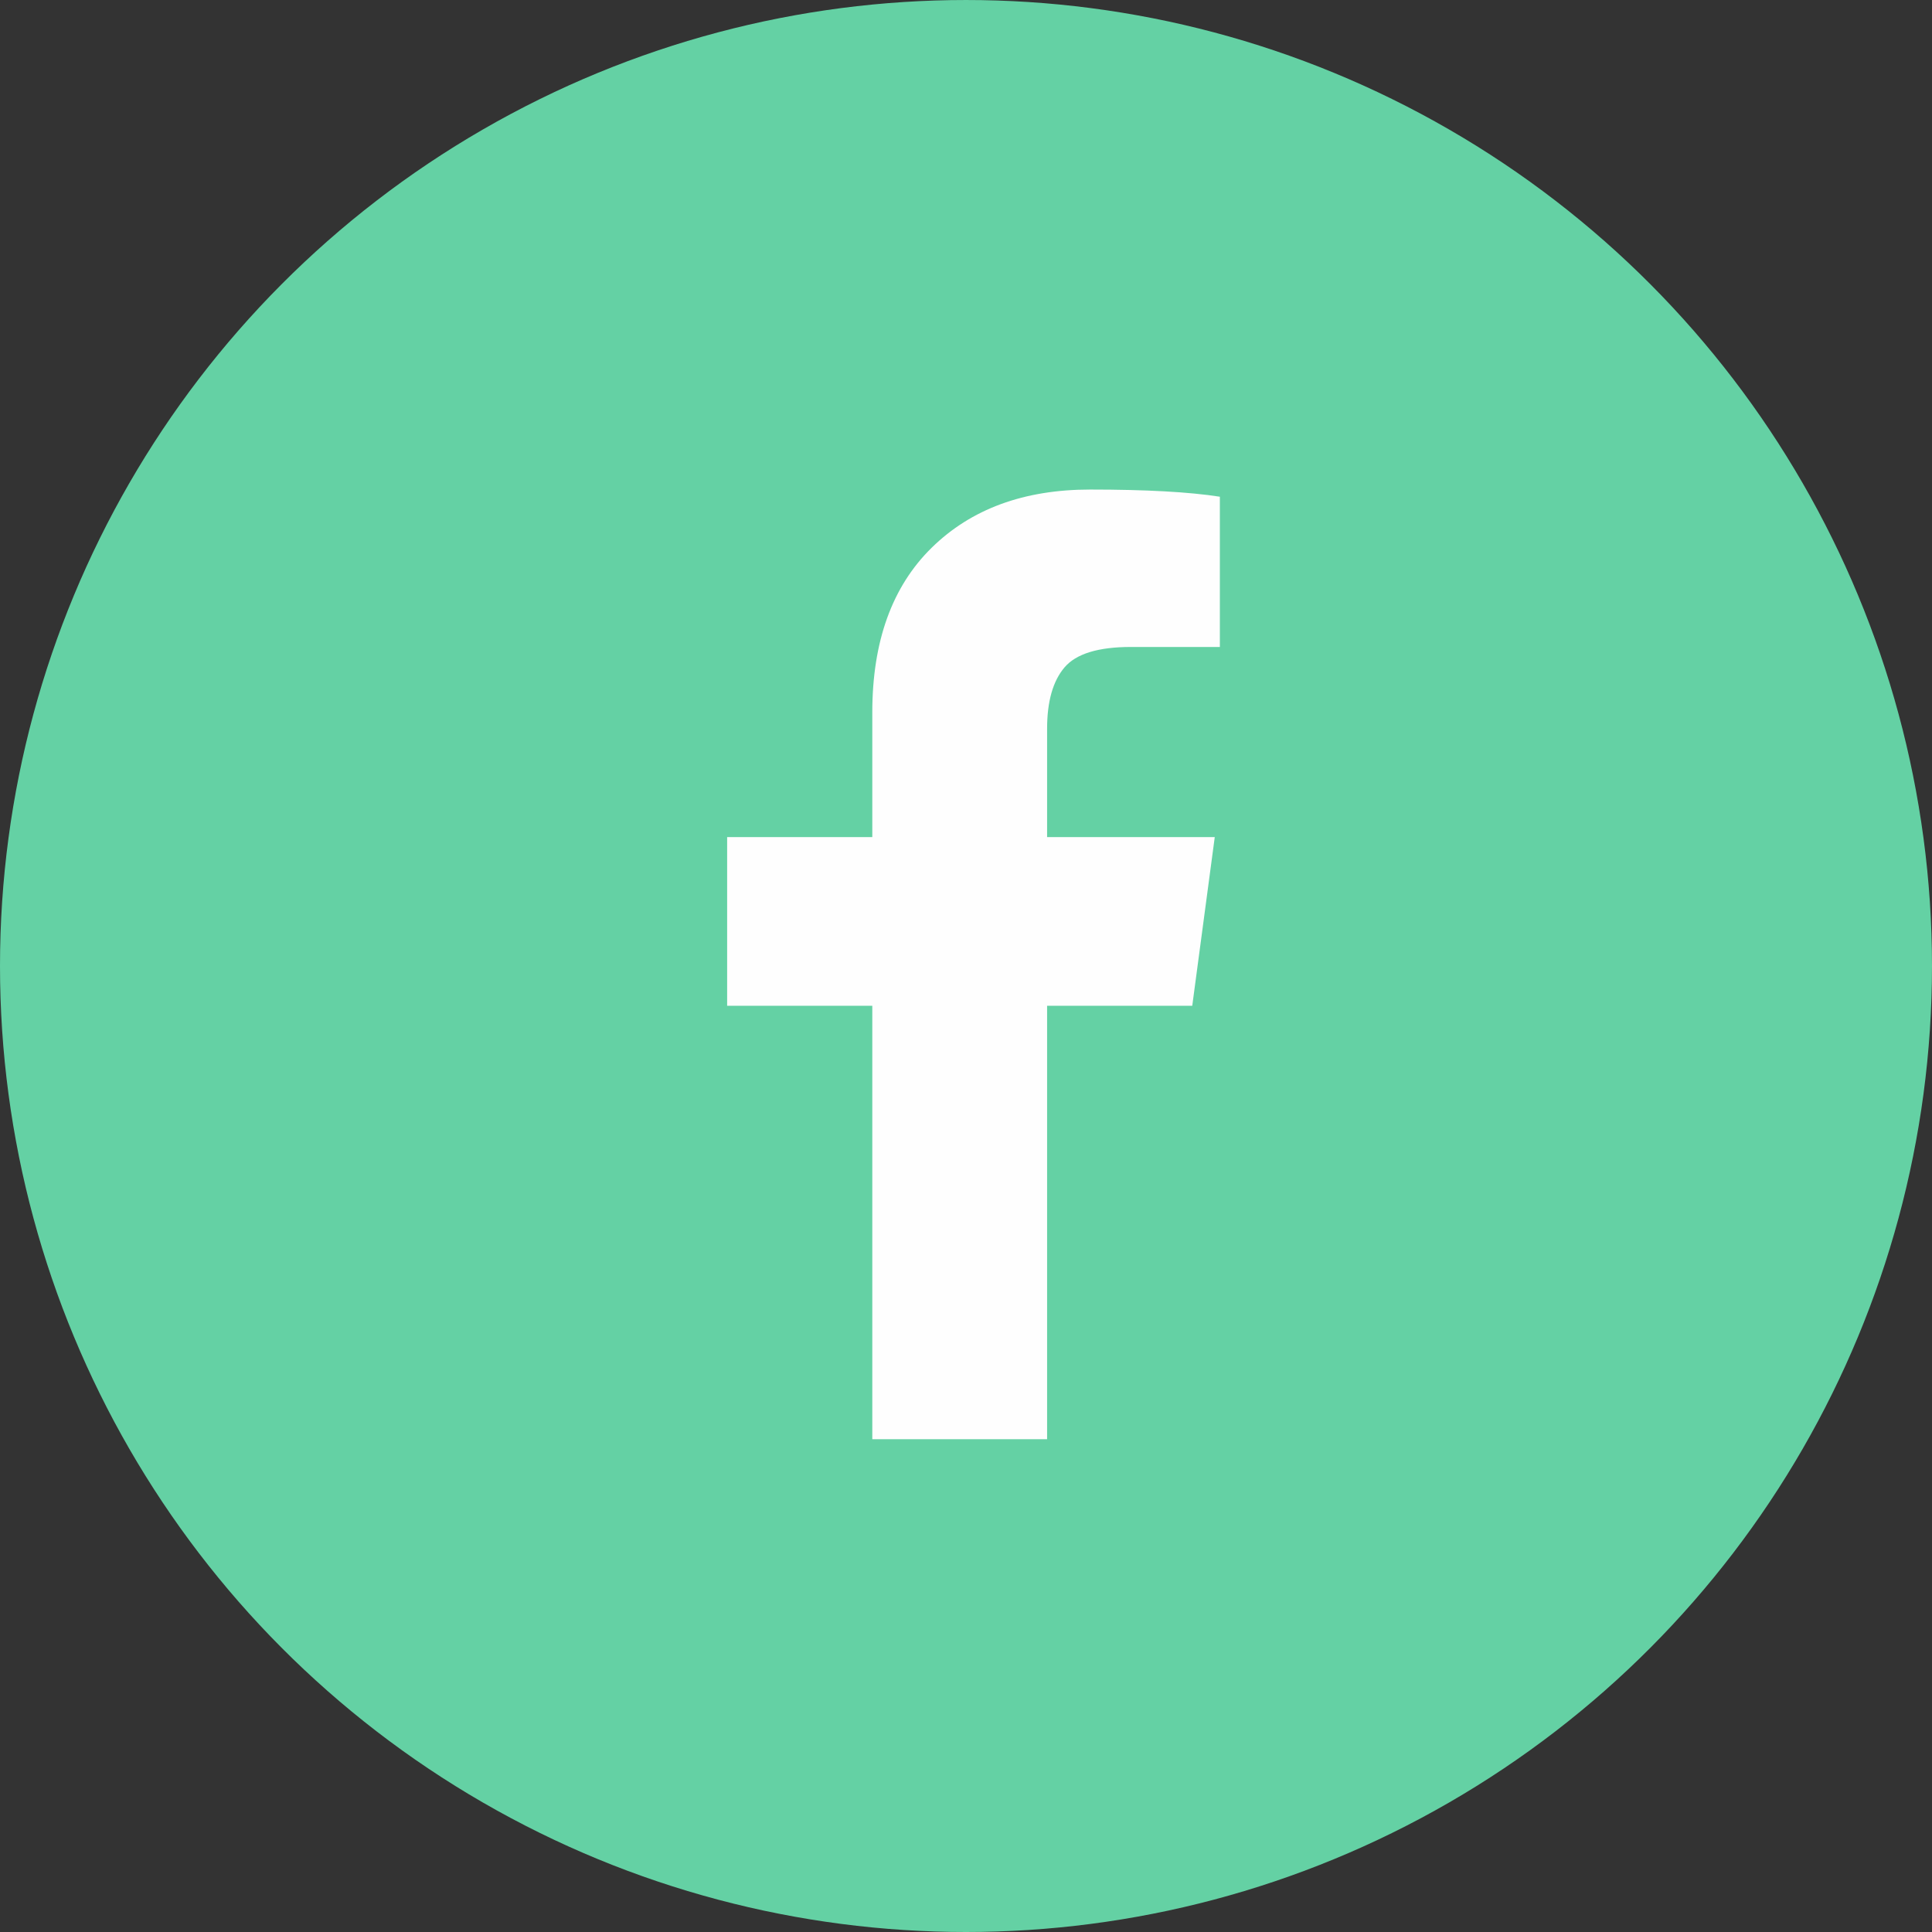
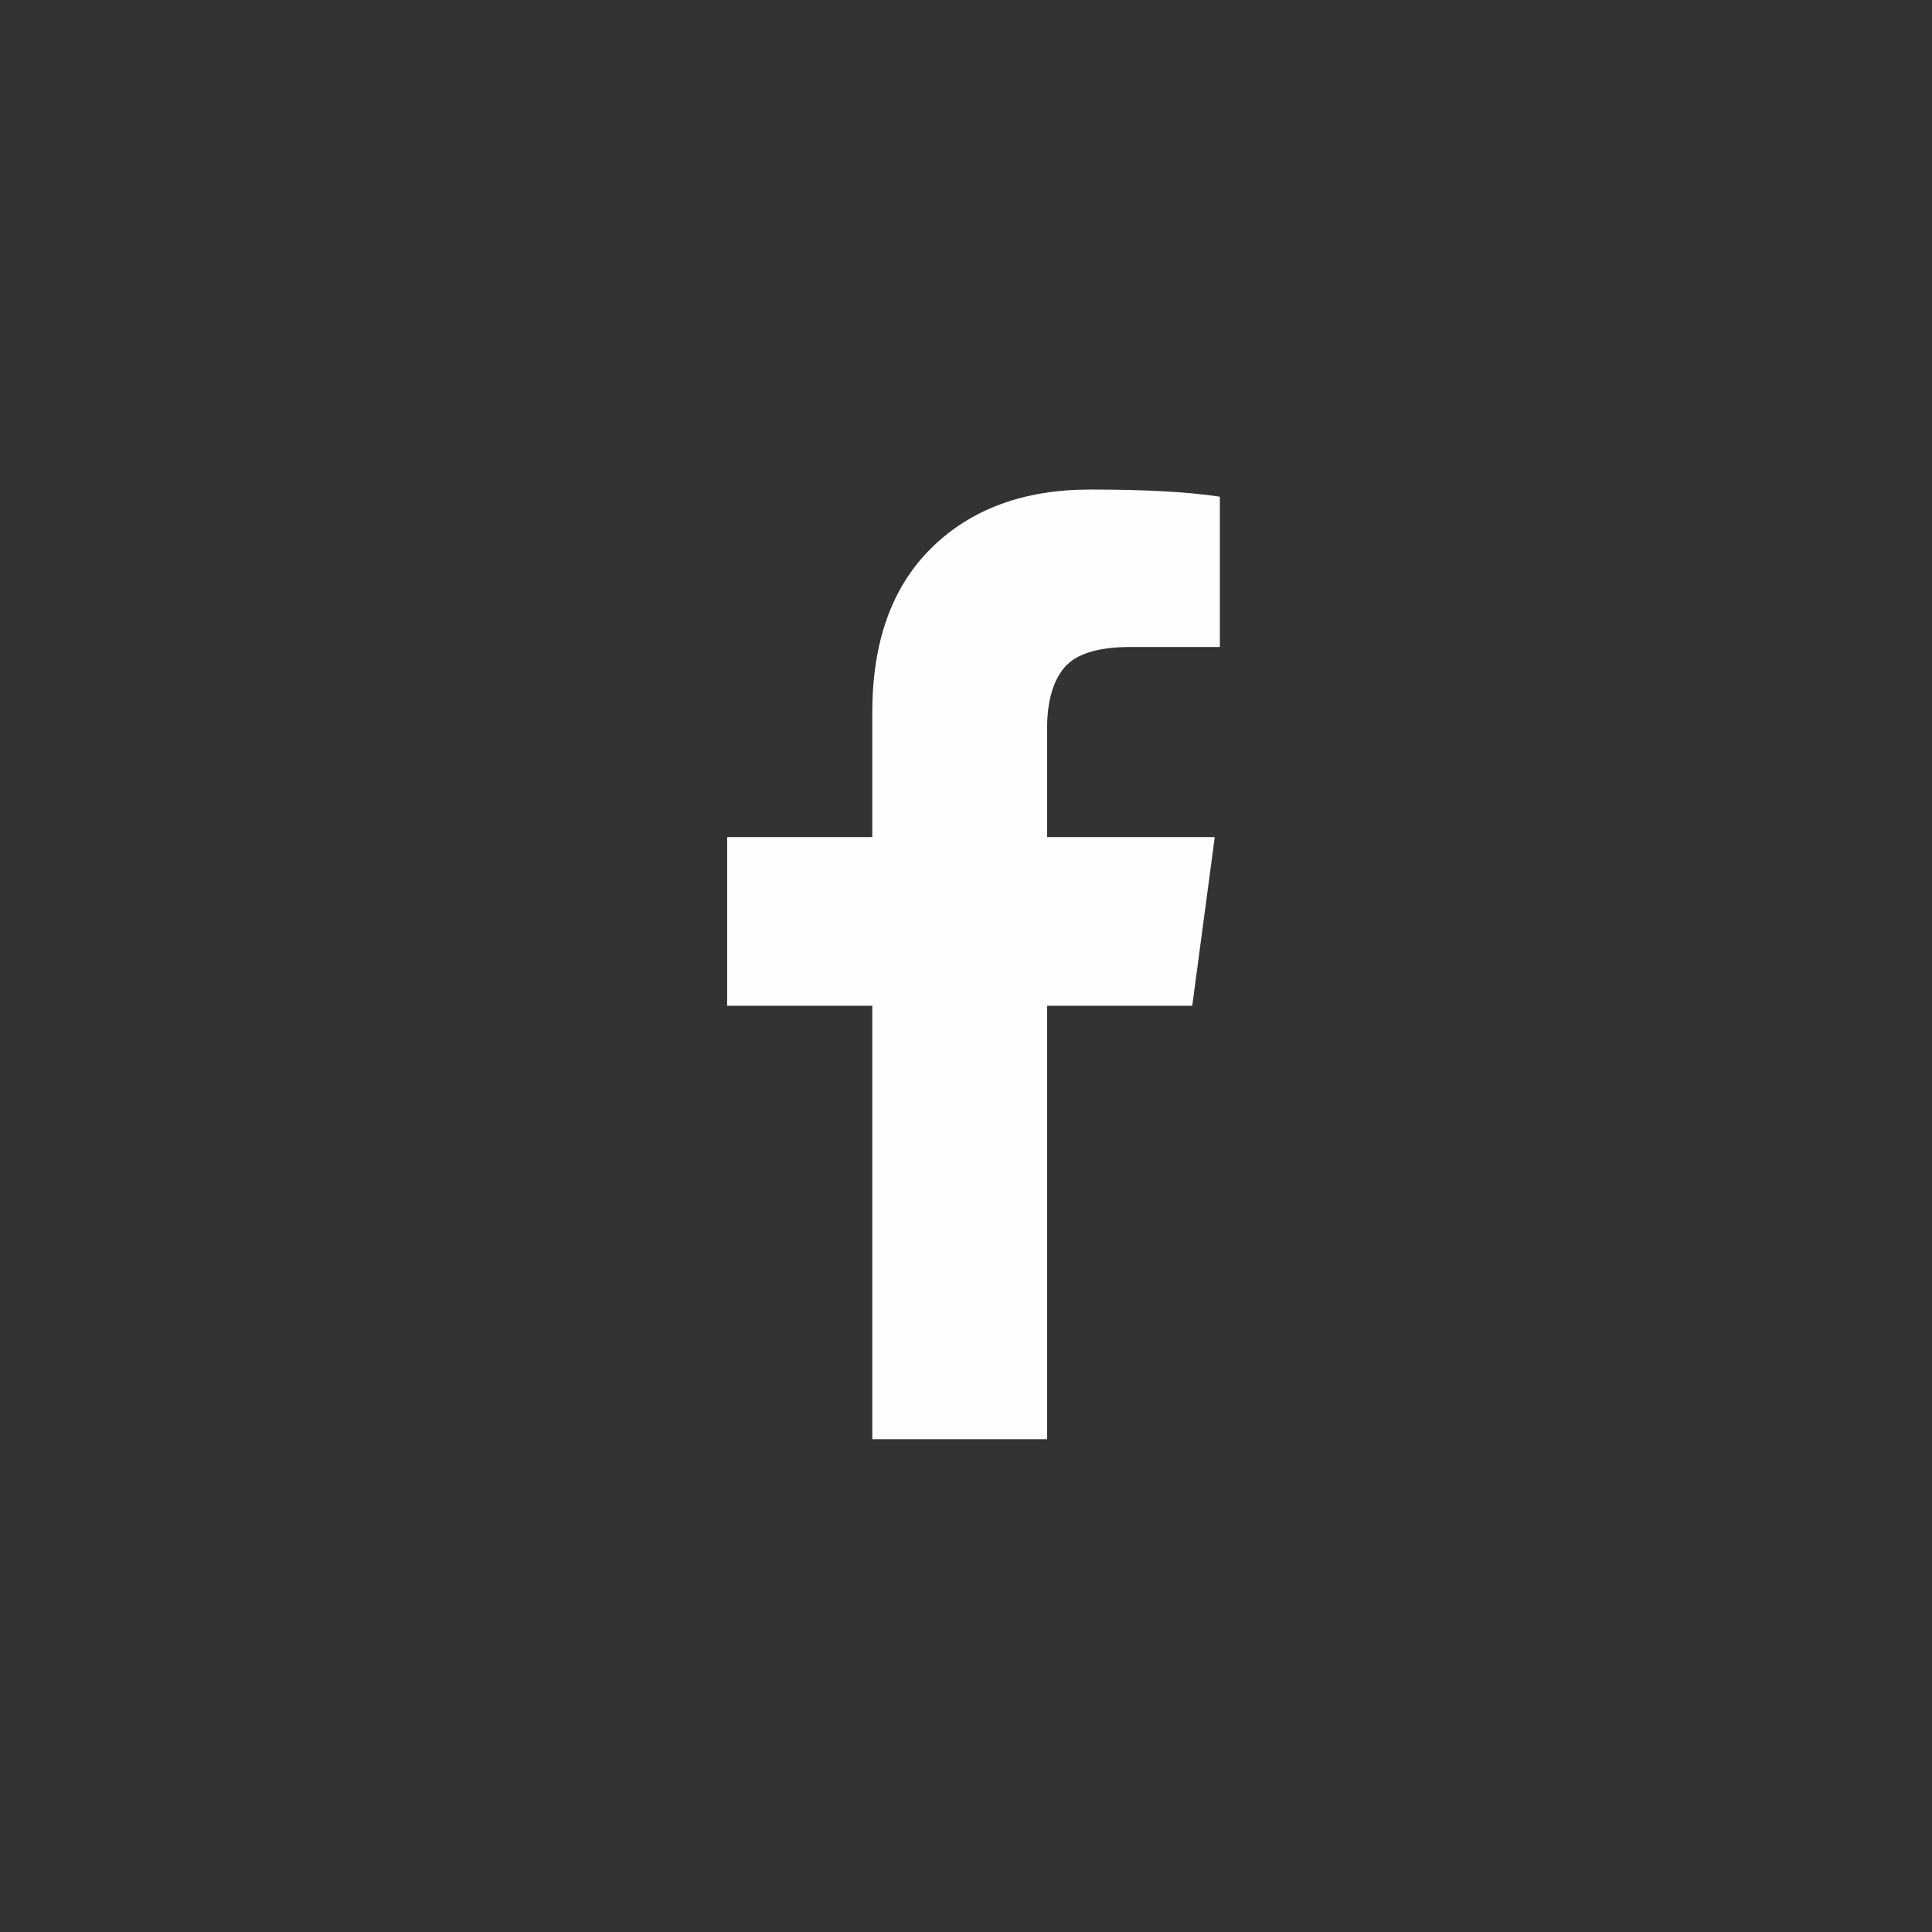
<svg xmlns="http://www.w3.org/2000/svg" xml:space="preserve" width="107px" height="107px" style="shape-rendering:geometricPrecision; text-rendering:geometricPrecision; image-rendering:optimizeQuality; fill-rule:evenodd; clip-rule:evenodd" viewBox="0 0 291301 291301">
  <rect x="0" y="0" width="291301" height="291301" fill="#333333" stroke="none" />
  <defs>
    <style type="text/css">  .fil0 {fill:#64D1A4} .fil1 {fill:#FEFEFE}  </style>
  </defs>
  <g id="Слой_x0020_1">
-     <circle class="fil0" cx="145650" cy="145651" r="145650" />
    <path class="fil1" d="M183926 74893l0 22655 -13408 0c-4931,0 -8273,1028 -10019,3085 -1746,2054 -2621,5136 -2621,9247l0 16337 25279 0 -3393 25433 -21886 0 0 65351 -26356 0 0 -65351 -21886 0 0 -25433 21886 0 0 -18801c0,-10689 2980,-18961 8939,-24818 5963,-5857 13925,-8785 23892,-8785 8427,0 14950,359 19573,1080z" />
  </g>
</svg>